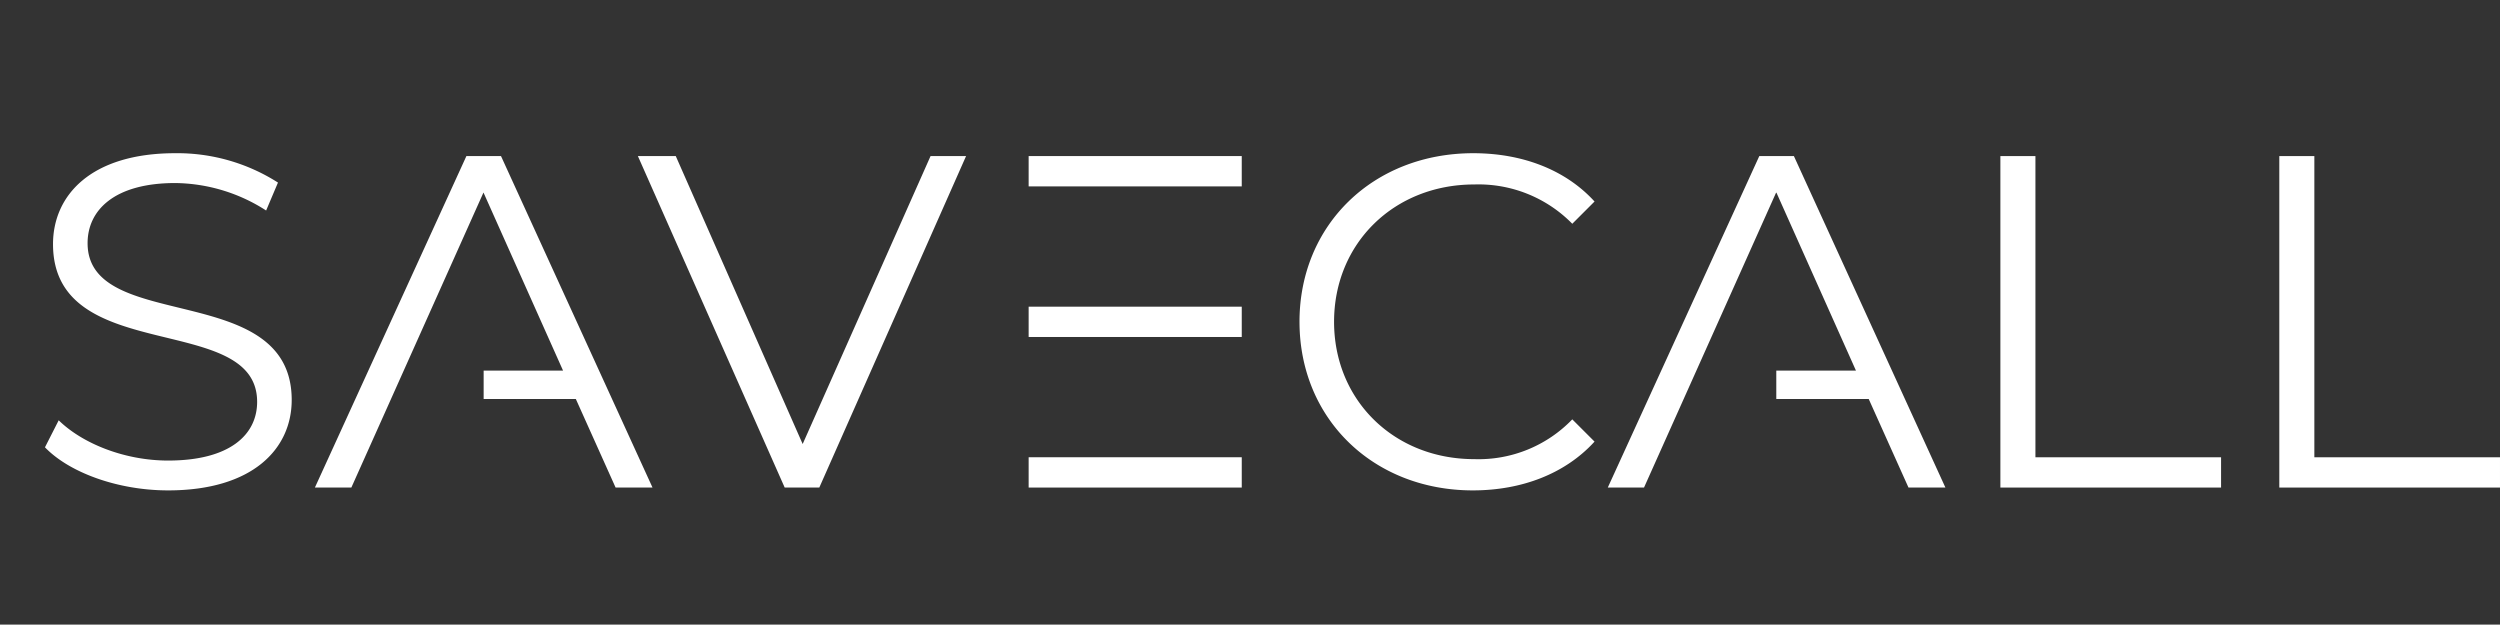
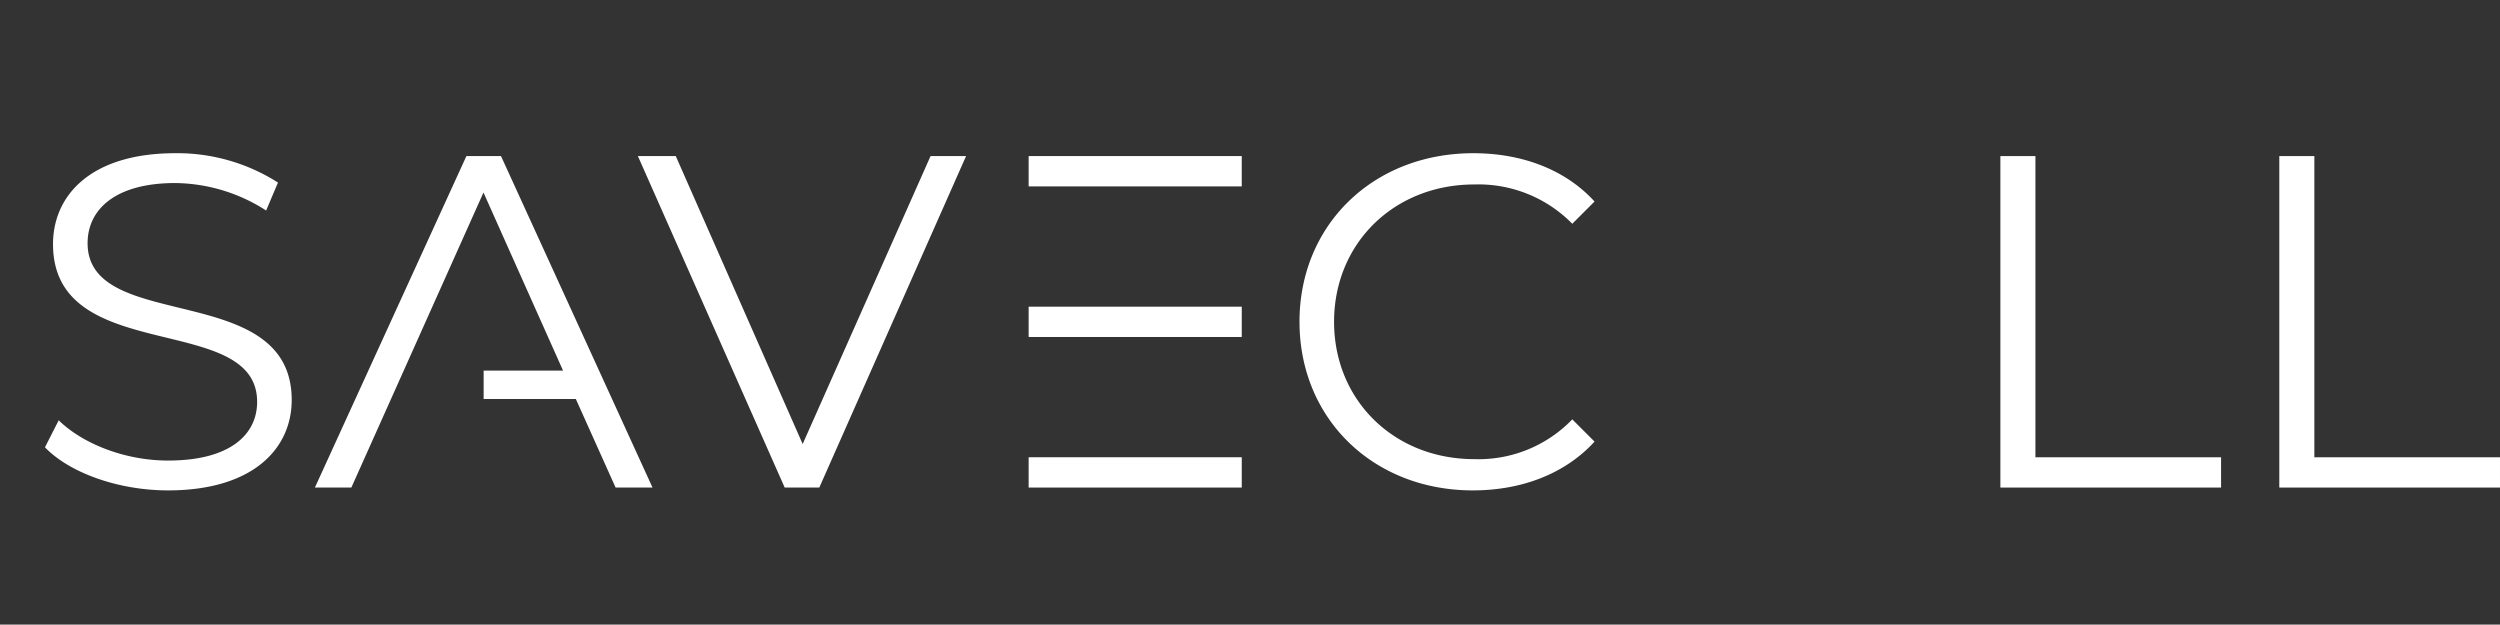
<svg xmlns="http://www.w3.org/2000/svg" width="325.064" height="81.217" viewBox="0 0 325.064 81.217">
  <rect x="0" y="0" width="325.064" height="81.217" fill="#333333" stroke="none" />
  <defs>
    <clipPath>
      <rect width="325.064" height="81.217" transform="translate(63)" />
    </clipPath>
  </defs>
  <g transform="translate(-63)">
    <path d="M67.733,0C67.745-.4,127.069,31.729,126.059,42.1,125.17,51.219,93.749,53.3,91.1,53.434c-5.395.27,3.326-.222,4.28-11.01C96.91,25.077,67.733,0,67.733,0" transform="translate(-72.464 0)" fill="#ffffff" />
-     <path d="M.378,77.05C.021,77.243-1.815,9.8,7.669,5.492,16.013,1.7,33.527,27.871,34.969,30.1c2.931,4.537-1.855-2.769-11.675,1.8C7.5,39.246.378,77.05.378,77.05" transform="translate(-21.784 -3.829)" fill="#ffffff" />
    <path d="M84.964,179.08c.346.213-57.143,35.524-65.617,29.465-7.455-5.331,6.451-33.583,7.663-35.947,2.464-4.807-1.471,2.991,7.395,9.212,14.256,10,50.559-2.729,50.559-2.729" transform="translate(-34.624 -128.027)" fill="#ffffff" />
    <path d="M359.989,117.367l1.786-3.51c3.079,3.017,8.559,5.234,14.224,5.234,8.067,0,11.577-3.387,11.577-7.635,0-11.823-26.54-4.557-26.54-20.505,0-6.342,4.926-11.823,15.887-11.823a24.331,24.331,0,0,1,13.362,3.818l-1.539,3.633a22.191,22.191,0,0,0-11.823-3.571c-7.882,0-11.392,3.51-11.392,7.82,0,11.823,26.54,4.68,26.54,20.382,0,6.343-5.05,11.761-16.072,11.761-6.466,0-12.808-2.278-16.01-5.6" transform="translate(-291.142 -59.207)" fill="#ffffff" />
    <path d="M708.884,80.6,689.8,123.7h-4.5L666.211,80.6h4.926l16.5,37.439L704.266,80.6Z" transform="translate(-520.27 -60.305)" fill="#ffffff" />
    <path d="M1007.9,101.05c0-12.623,9.606-21.922,22.6-21.922,6.281,0,11.946,2.094,15.764,6.281l-2.894,2.894a17.084,17.084,0,0,0-12.747-5.111c-10.407,0-18.227,7.636-18.227,17.857s7.82,17.857,18.227,17.857a16.91,16.91,0,0,0,12.747-5.172l2.894,2.894c-3.818,4.187-9.483,6.343-15.825,6.343-12.931,0-22.537-9.3-22.537-21.922" transform="translate(-775.933 -59.207)" fill="#ffffff" />
    <path d="M1369.889,80.6h4.557v39.163h24.138V123.7h-28.695Z" transform="translate(-1046.788 -60.305)" fill="#ffffff" />
    <path d="M1513.948,80.6h4.557v39.163h24.138V123.7h-28.695Z" transform="translate(-1154.58 -60.305)" fill="#ffffff" />
    <path d="M523.6,80.6h-4.5l-19.7,43.1h4.741l17.18-38.363,10.345,23.153H521.342l0,3.695h11.986L538.5,123.7h4.8Z" transform="translate(-395.456 -60.305)" fill="#ffffff" />
-     <path d="M1191.326,80.6h-4.5l-19.7,43.1h4.711l17.18-38.363v.069l.031-.069,10.345,23.153h-10.357l0,3.695h12.017l5.172,11.515h4.8Z" transform="translate(-895.073 -60.305)" fill="#ffffff" />
    <rect width="27.709" height="3.941" transform="translate(196.75 59.454)" fill="#ffffff" />
    <path d="M868.023,158.419v3.91h27.709v-3.941H868.023Z" transform="translate(-671.273 -118.512)" fill="#ffffff" />
    <path d="M894.743,80.6H868.022v3.941h27.709V80.6Z" transform="translate(-671.272 -60.305)" fill="#ffffff" />
  </g>
</svg>